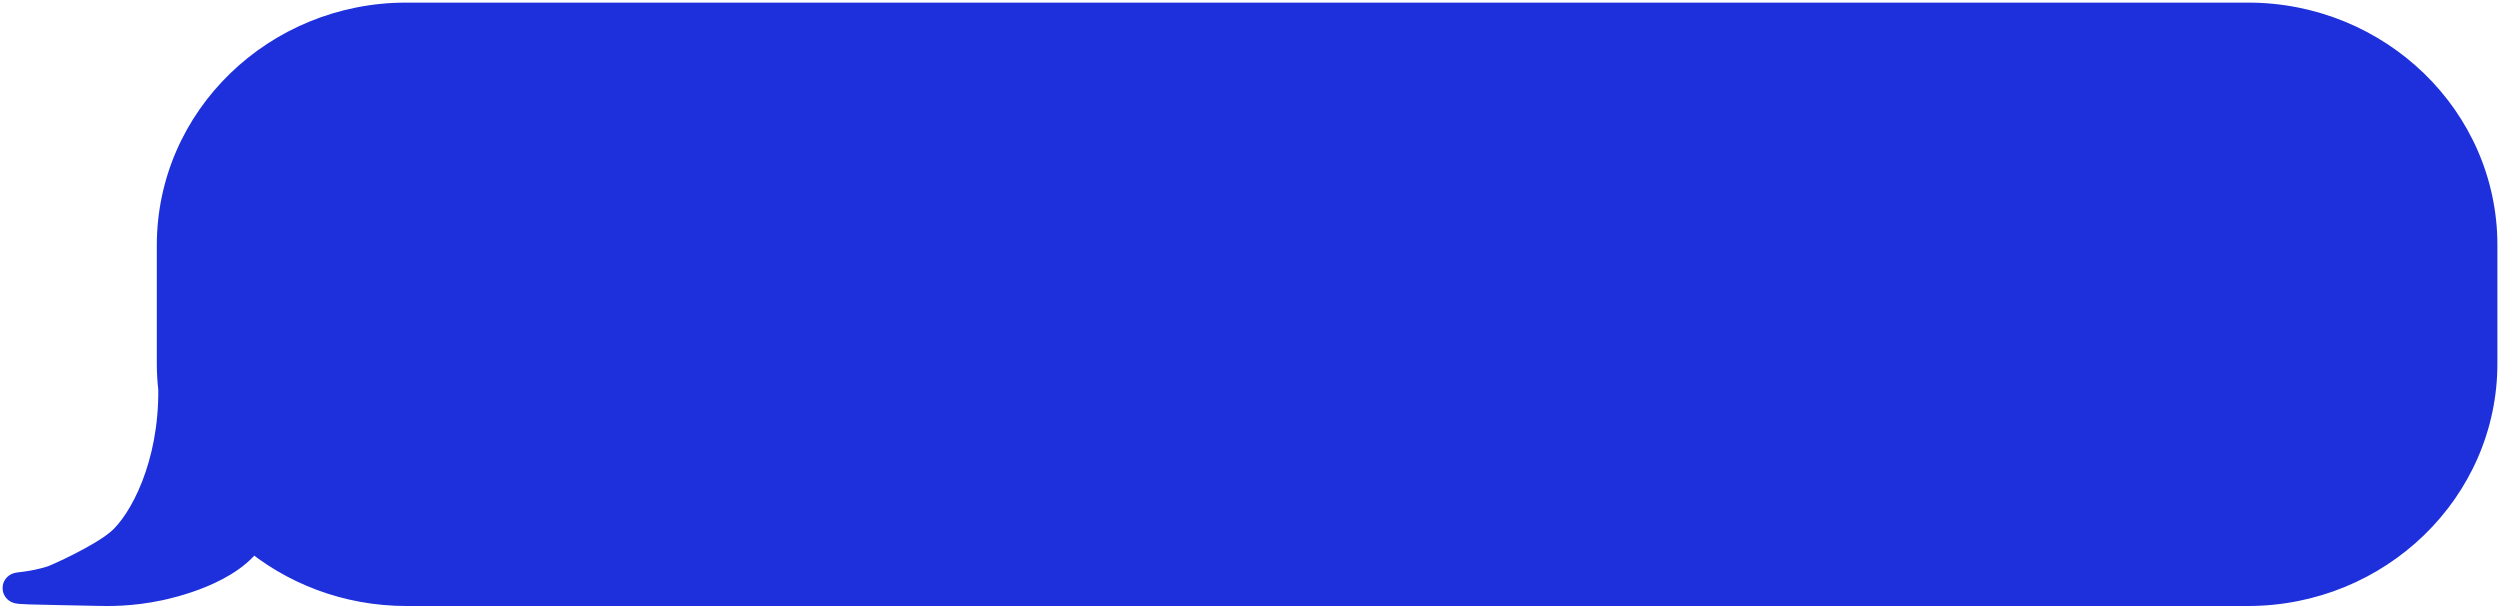
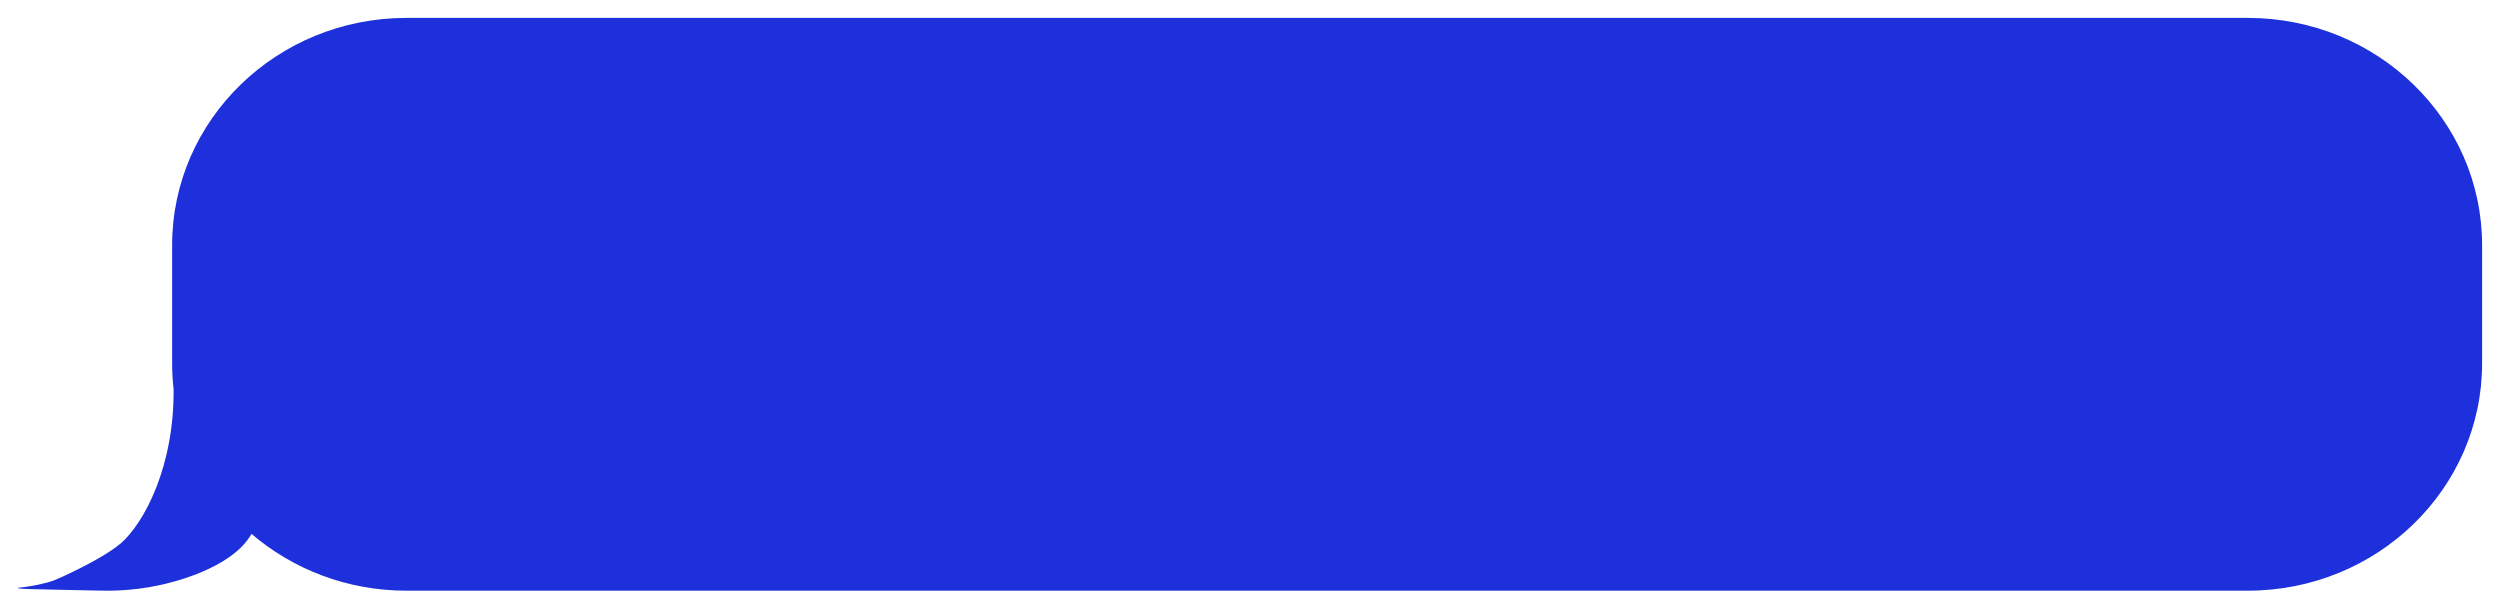
<svg xmlns="http://www.w3.org/2000/svg" width="419" height="102" viewBox="0 0 419 102" fill="none">
  <mask id="path-1-outside-1_653_1024" maskUnits="userSpaceOnUse" x="0" y="0" width="419" height="102" fill="black">
-     <rect fill="white" width="419" height="102" />
-     <path fill-rule="evenodd" clip-rule="evenodd" d="M68.129 3H376.72C398.414 3 416 20.062 416 41.11V60.889C416 81.937 398.414 98.999 376.72 98.999H68.129C58.169 98.999 49.075 95.403 42.151 89.476C38.766 95.486 28.131 97.773 26.68 98.086L26.637 98.095C21.894 99.103 18.19 99.026 16.164 98.974C14.064 98.927 12.164 98.89 10.502 98.858C5.795 98.767 3 98.713 3 98.56C3 98.515 3.222 98.489 3.64 98.439C4.416 98.348 5.866 98.176 7.823 97.655C7.823 97.655 8.276 97.526 8.783 97.371C9.529 97.138 17.044 93.777 20.135 91.14V91.166C24.221 87.673 29.241 78.02 29.092 65.154C28.931 63.754 28.849 62.331 28.849 60.889V41.11C28.849 20.062 46.435 3 68.129 3Z" />
+     <path fill-rule="evenodd" clip-rule="evenodd" d="M68.129 3H376.72C398.414 3 416 20.062 416 41.11V60.889C416 81.937 398.414 98.999 376.72 98.999H68.129C58.169 98.999 49.075 95.403 42.151 89.476C38.766 95.486 28.131 97.773 26.68 98.086L26.637 98.095C14.064 98.927 12.164 98.89 10.502 98.858C5.795 98.767 3 98.713 3 98.56C3 98.515 3.222 98.489 3.64 98.439C4.416 98.348 5.866 98.176 7.823 97.655C7.823 97.655 8.276 97.526 8.783 97.371C9.529 97.138 17.044 93.777 20.135 91.14V91.166C24.221 87.673 29.241 78.02 29.092 65.154C28.931 63.754 28.849 62.331 28.849 60.889V41.11C28.849 20.062 46.435 3 68.129 3Z" />
  </mask>
  <path fill-rule="evenodd" clip-rule="evenodd" d="M68.129 3H376.72C398.414 3 416 20.062 416 41.11V60.889C416 81.937 398.414 98.999 376.72 98.999H68.129C58.169 98.999 49.075 95.403 42.151 89.476C38.766 95.486 28.131 97.773 26.68 98.086L26.637 98.095C21.894 99.103 18.19 99.026 16.164 98.974C14.064 98.927 12.164 98.89 10.502 98.858C5.795 98.767 3 98.713 3 98.56C3 98.515 3.222 98.489 3.64 98.439C4.416 98.348 5.866 98.176 7.823 97.655C7.823 97.655 8.276 97.526 8.783 97.371C9.529 97.138 17.044 93.777 20.135 91.14V91.166C24.221 87.673 29.241 78.02 29.092 65.154C28.931 63.754 28.849 62.331 28.849 60.889V41.11C28.849 20.062 46.435 3 68.129 3Z" fill="#1D30DB" />
-   <path d="M42.151 89.476L43.822 87.525L41.448 85.493L39.914 88.215L42.151 89.476ZM26.68 98.086L26.14 95.575L26.139 95.575L26.68 98.086ZM26.637 98.095L27.171 100.607L27.178 100.605L26.637 98.095ZM16.164 98.974L16.23 96.407L16.222 96.406L16.164 98.974ZM10.502 98.858L10.452 101.426H10.452L10.502 98.858ZM3.64 98.439L3.339 95.889H3.339L3.64 98.439ZM7.823 97.655L8.484 100.137L8.506 100.131L8.528 100.125L7.823 97.655ZM8.783 97.371L9.535 99.826L9.547 99.823L8.783 97.371ZM20.135 91.14H22.703V85.574L18.468 89.186L20.135 91.14ZM20.135 91.166H17.567V96.739L21.804 93.118L20.135 91.166ZM29.092 65.154L31.66 65.125L31.658 64.993L31.643 64.862L29.092 65.154ZM376.72 0.432H68.129V5.568H376.72V0.432ZM418.568 41.11C418.568 18.571 399.758 0.432 376.72 0.432V5.568C397.069 5.568 413.432 21.553 413.432 41.11H418.568ZM418.568 60.889V41.11H413.432V60.889H418.568ZM376.72 101.567C399.758 101.567 418.568 83.428 418.568 60.889H413.432C413.432 80.446 397.069 96.431 376.72 96.431V101.567ZM68.129 101.567H376.72V96.431H68.129V101.567ZM40.481 91.427C47.859 97.743 57.542 101.567 68.129 101.567V96.431C58.796 96.431 50.291 93.063 43.822 87.525L40.481 91.427ZM27.22 100.596C27.983 100.432 31.192 99.743 34.68 98.287C38.054 96.879 42.254 94.526 44.389 90.736L39.914 88.215C38.663 90.435 35.853 92.231 32.701 93.547C29.662 94.816 26.828 95.427 26.14 95.575L27.22 100.596ZM27.178 100.605L27.22 100.596L26.139 95.575L26.097 95.584L27.178 100.605ZM16.099 101.541C18.185 101.594 22.129 101.679 27.171 100.607L26.103 95.583C21.659 96.528 18.195 96.457 16.23 96.407L16.099 101.541ZM10.452 101.426C12.114 101.458 14.011 101.494 16.107 101.541L16.222 96.406C14.117 96.359 12.213 96.322 10.551 96.29L10.452 101.426ZM0.432 98.56C0.432 99.634 1.059 100.29 1.351 100.536C1.653 100.791 1.943 100.917 2.063 100.966C2.326 101.073 2.559 101.119 2.649 101.136C2.873 101.179 3.11 101.202 3.297 101.218C3.7 101.251 4.25 101.277 4.898 101.299C6.209 101.344 8.108 101.38 10.452 101.426L10.551 96.29C8.188 96.245 6.336 96.209 5.073 96.166C4.435 96.144 3.992 96.122 3.724 96.099C3.575 96.087 3.557 96.081 3.609 96.091C3.614 96.091 3.783 96.12 4.002 96.21C4.101 96.25 4.374 96.367 4.665 96.613C4.946 96.85 5.568 97.496 5.568 98.56H0.432ZM3.339 95.889C3.162 95.91 2.921 95.938 2.731 95.97C2.656 95.983 2.435 96.021 2.191 96.106C2.084 96.144 1.788 96.252 1.474 96.487C1.179 96.707 0.432 97.381 0.432 98.56H5.568C5.568 99.729 4.828 100.392 4.547 100.602C4.246 100.827 3.971 100.925 3.892 100.953C3.779 100.992 3.693 101.012 3.66 101.02C3.622 101.028 3.598 101.033 3.596 101.033C3.595 101.033 3.618 101.029 3.688 101.02C3.754 101.012 3.834 101.003 3.942 100.99L3.339 95.889ZM7.163 95.174C5.383 95.647 4.075 95.802 3.339 95.889L3.942 100.99C4.757 100.893 6.35 100.705 8.484 100.137L7.163 95.174ZM8.03 94.915C7.791 94.989 7.561 95.057 7.391 95.107C7.307 95.132 7.238 95.151 7.19 95.165C7.166 95.172 7.148 95.177 7.136 95.181C7.13 95.183 7.125 95.184 7.122 95.185C7.121 95.185 7.12 95.185 7.119 95.186C7.119 95.186 7.119 95.186 7.119 95.186C7.119 95.186 7.119 95.186 7.119 95.186C7.119 95.186 7.119 95.186 7.119 95.186C7.119 95.186 7.119 95.186 7.119 95.186C7.119 95.186 7.119 95.186 7.823 97.655C8.528 100.125 8.528 100.125 8.528 100.125C8.528 100.125 8.528 100.125 8.528 100.125C8.528 100.125 8.528 100.125 8.528 100.125C8.528 100.125 8.528 100.125 8.529 100.125C8.529 100.124 8.529 100.124 8.53 100.124C8.531 100.124 8.533 100.123 8.535 100.123C8.539 100.122 8.545 100.12 8.552 100.118C8.567 100.114 8.588 100.108 8.614 100.1C8.667 100.085 8.743 100.063 8.835 100.036C9.018 99.982 9.269 99.908 9.535 99.826L8.03 94.915ZM18.468 89.186C17.178 90.287 14.773 91.669 12.416 92.868C11.273 93.449 10.202 93.957 9.376 94.331C8.963 94.519 8.617 94.67 8.36 94.778C8.06 94.905 7.974 94.933 8.018 94.919L9.547 99.823C9.917 99.707 10.684 99.378 11.497 99.009C12.387 98.605 13.527 98.065 14.743 97.446C17.102 96.247 20.001 94.63 21.802 93.094L18.468 89.186ZM22.703 91.166V91.14H17.567V91.166H22.703ZM26.524 65.184C26.666 77.498 21.832 86.337 18.466 89.214L21.804 93.118C26.611 89.009 31.815 78.541 31.66 65.125L26.524 65.184ZM26.281 60.889C26.281 62.429 26.369 63.95 26.541 65.447L31.643 64.862C31.494 63.558 31.417 62.233 31.417 60.889H26.281ZM26.281 41.11V60.889H31.417V41.11H26.281ZM68.129 0.432C45.09 0.432 26.281 18.571 26.281 41.11H31.417C31.417 21.553 47.779 5.568 68.129 5.568V0.432Z" fill="#1D30DB" mask="url(#path-1-outside-1_653_1024)" />
</svg>